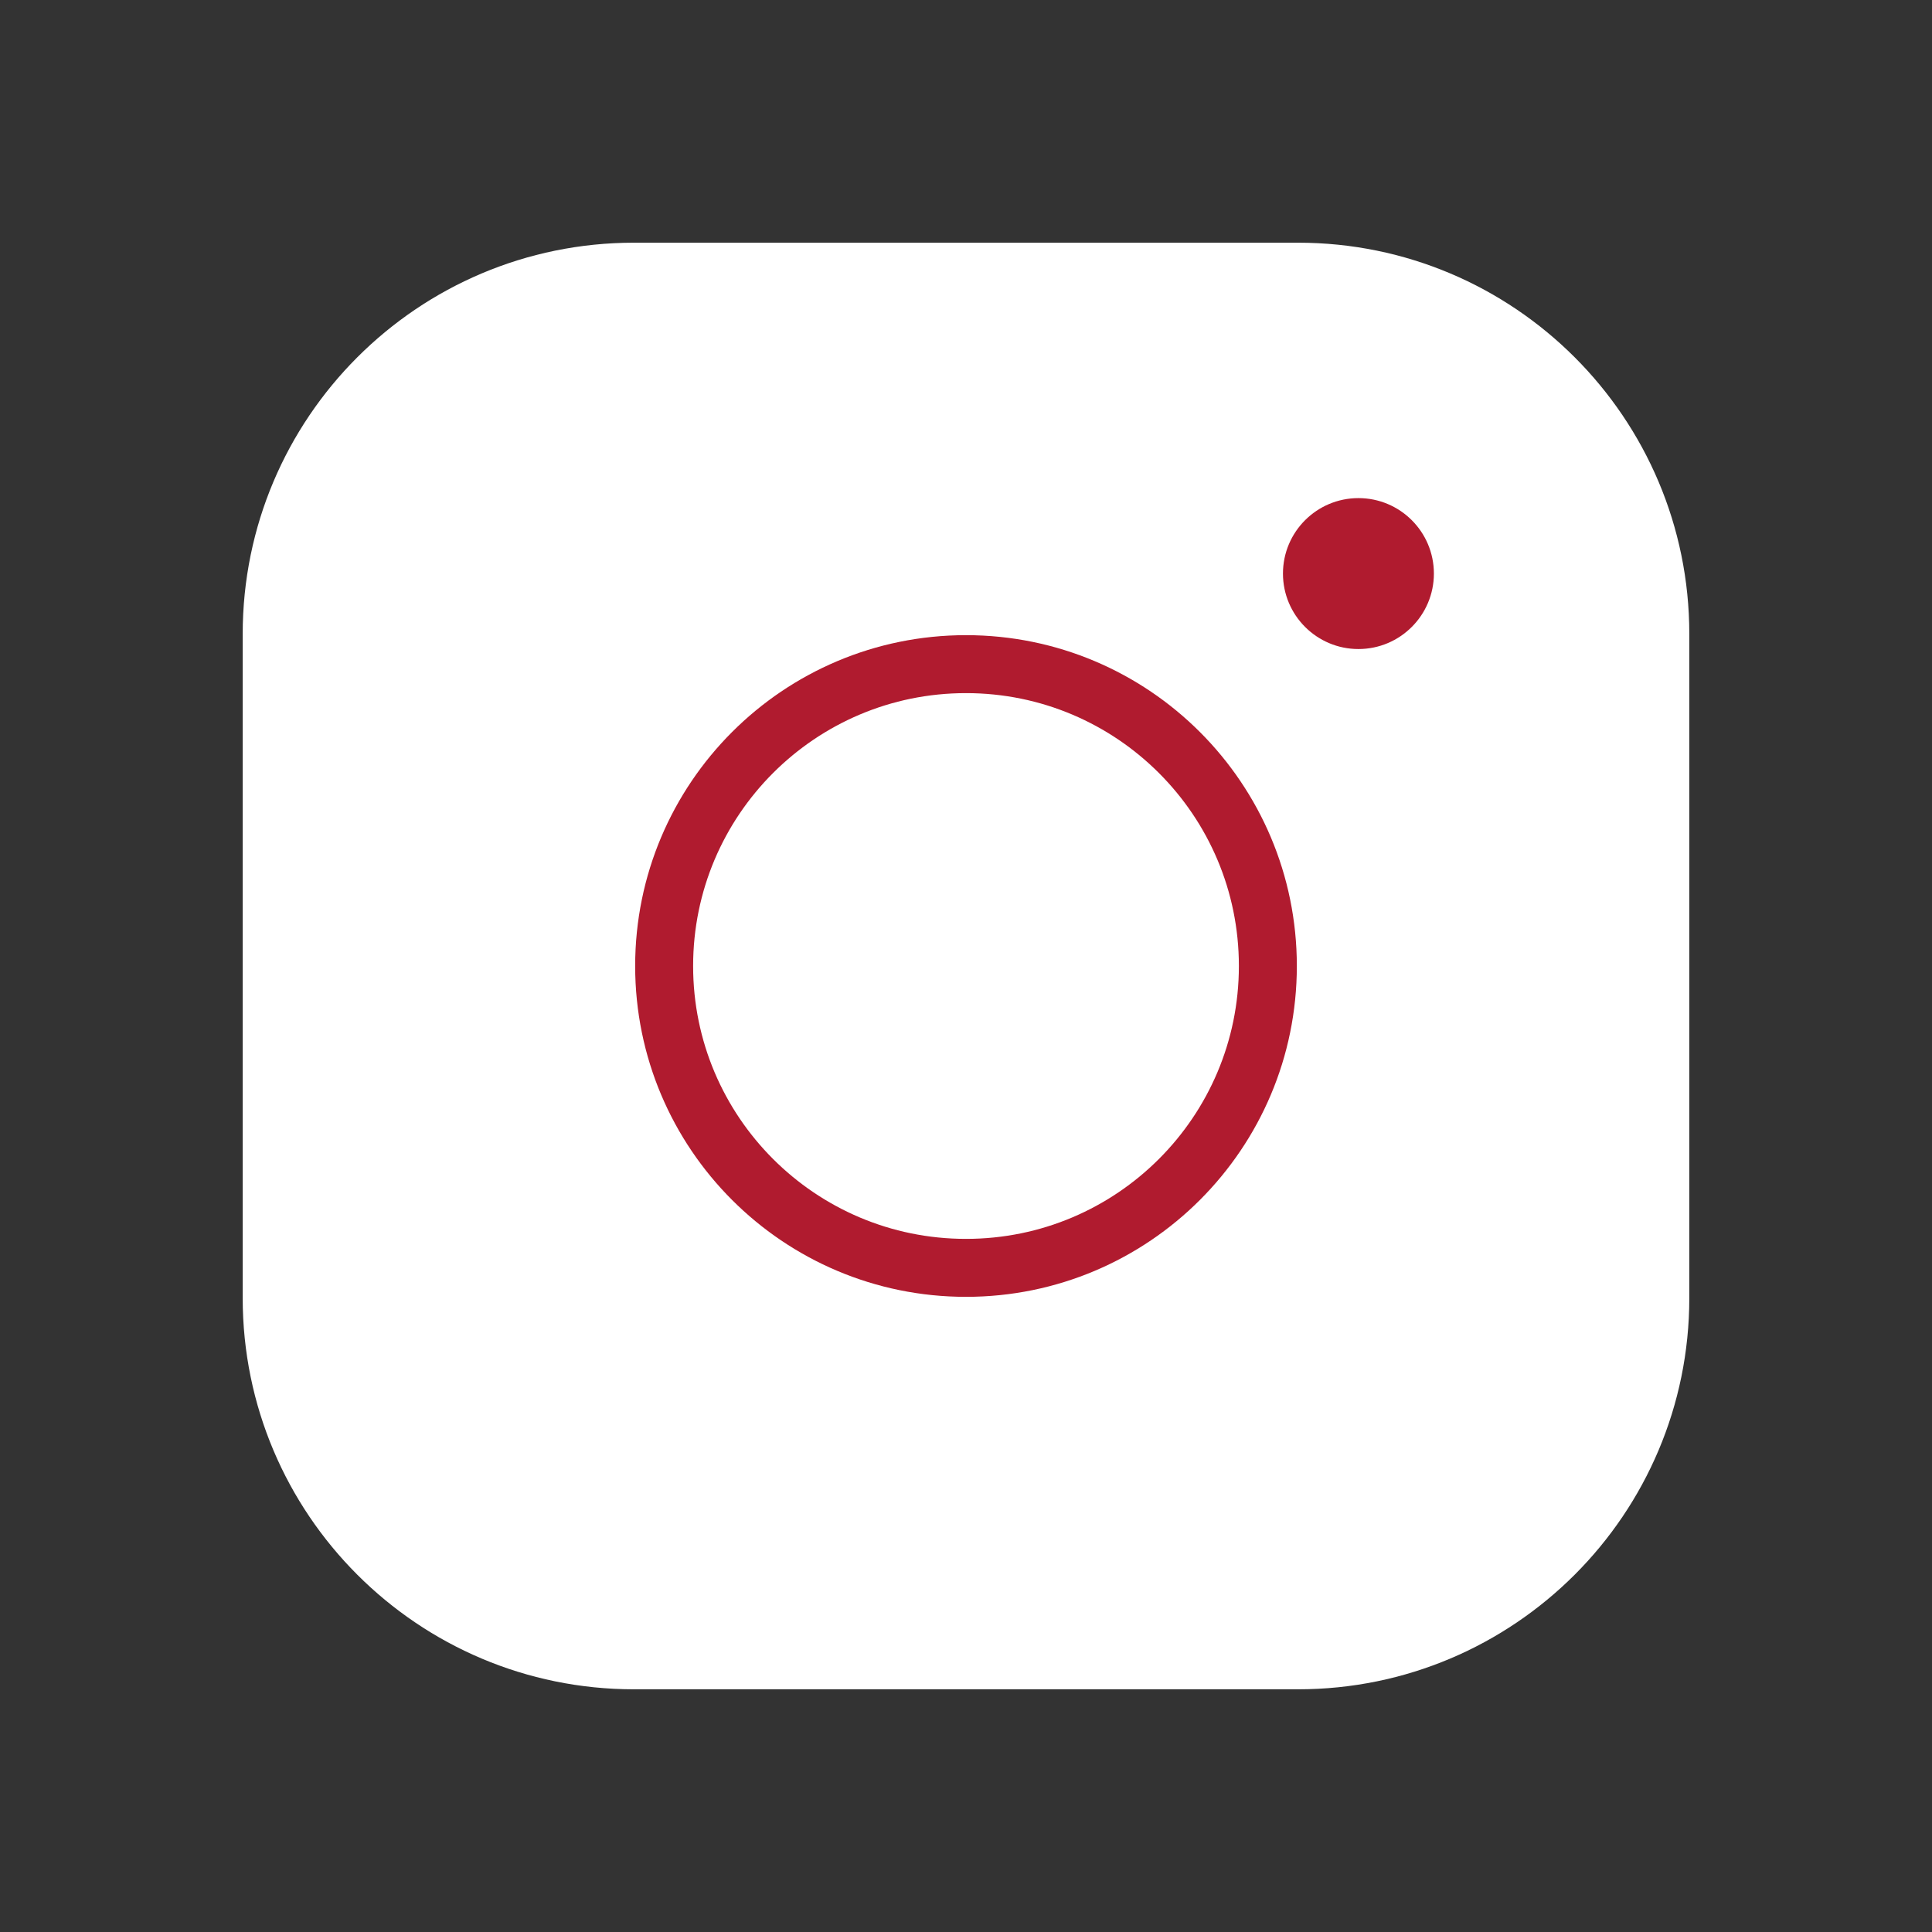
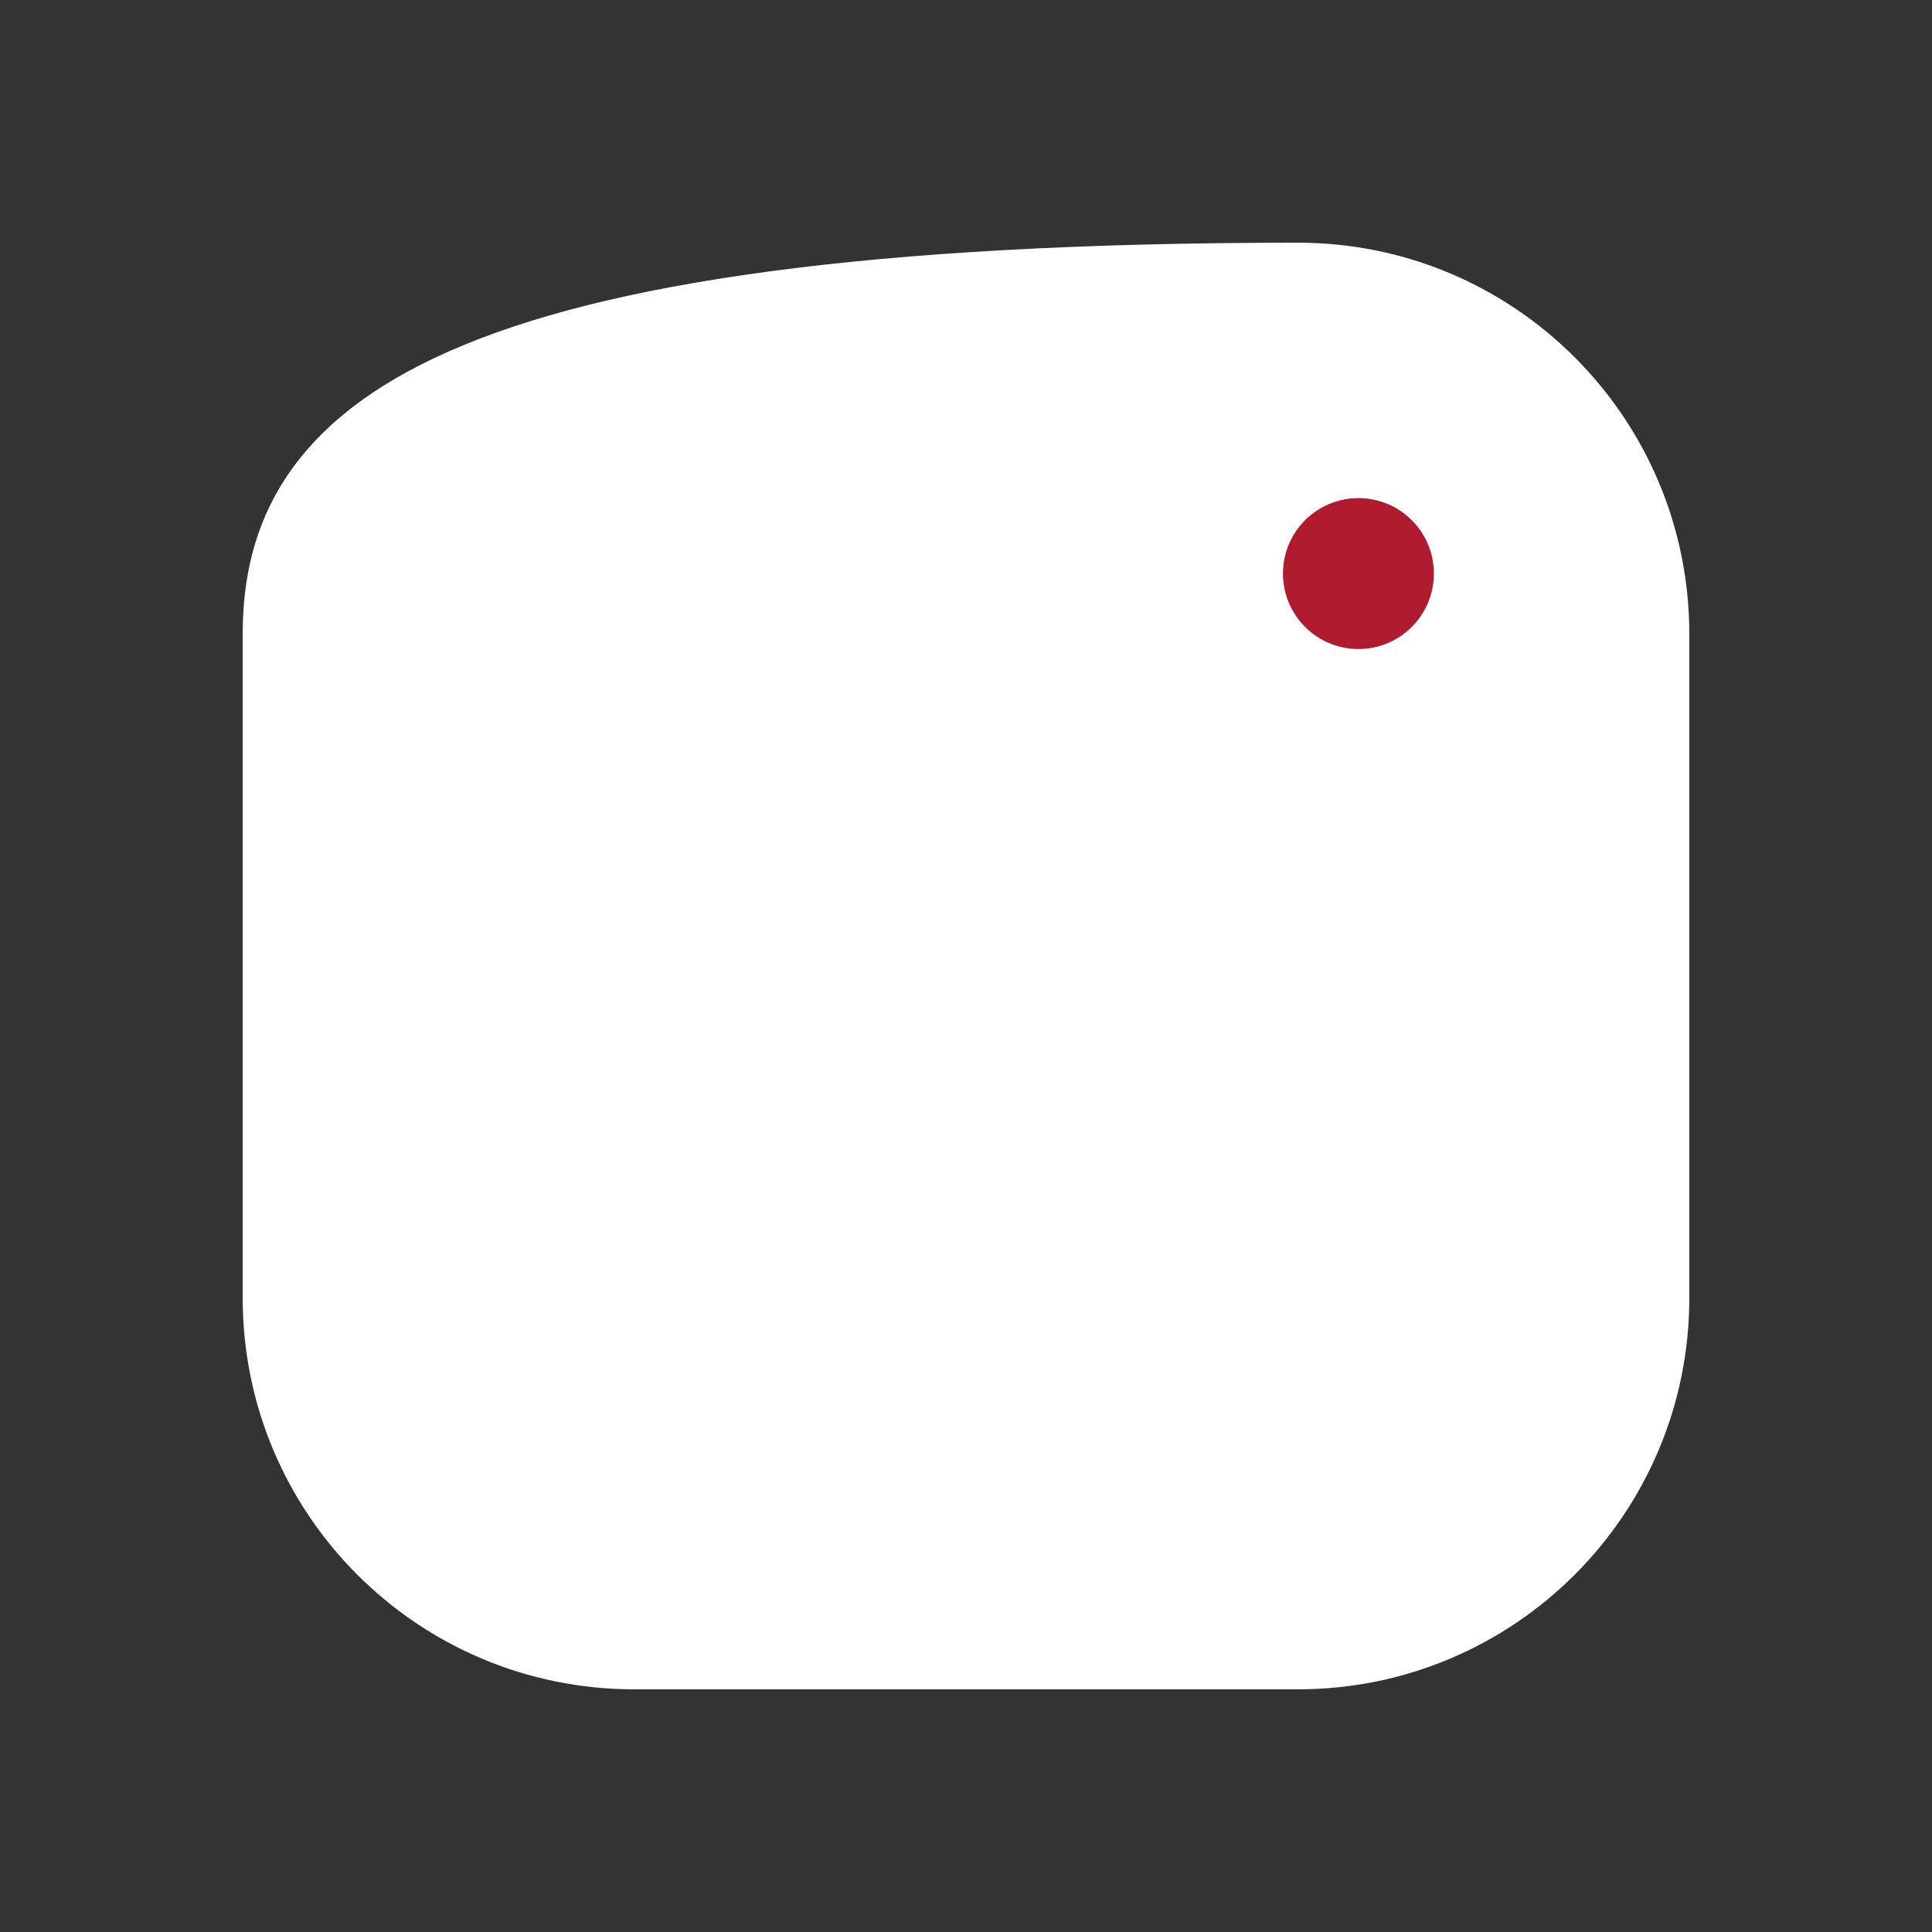
<svg xmlns="http://www.w3.org/2000/svg" width="50" height="50" viewBox="0 0 50 50" fill="none">
  <rect x="0" y="0" width="50" height="50" fill="#333333" stroke="none" />
-   <path d="M33.594 7.031H16.406C11.229 7.031 7.031 11.229 7.031 16.406V33.594C7.031 38.771 11.229 42.969 16.406 42.969H33.594C38.771 42.969 42.969 38.771 42.969 33.594V16.406C42.969 11.229 38.771 7.031 33.594 7.031Z" fill="white" stroke="white" stroke-width="1.5" stroke-linecap="round" stroke-linejoin="round" />
-   <path d="M25 32.812C29.315 32.812 32.812 29.315 32.812 25C32.812 20.685 29.315 17.188 25 17.188C20.685 17.188 17.188 20.685 17.188 25C17.188 29.315 20.685 32.812 25 32.812Z" stroke="#B01B2F" stroke-width="1.5" stroke-linecap="round" stroke-linejoin="round" />
+   <path d="M33.594 7.031C11.229 7.031 7.031 11.229 7.031 16.406V33.594C7.031 38.771 11.229 42.969 16.406 42.969H33.594C38.771 42.969 42.969 38.771 42.969 33.594V16.406C42.969 11.229 38.771 7.031 33.594 7.031Z" fill="white" stroke="white" stroke-width="1.5" stroke-linecap="round" stroke-linejoin="round" />
  <path d="M35.156 16.797C36.235 16.797 37.109 15.922 37.109 14.844C37.109 13.765 36.235 12.891 35.156 12.891C34.078 12.891 33.203 13.765 33.203 14.844C33.203 15.922 34.078 16.797 35.156 16.797Z" fill="#B01B2F" />
</svg>